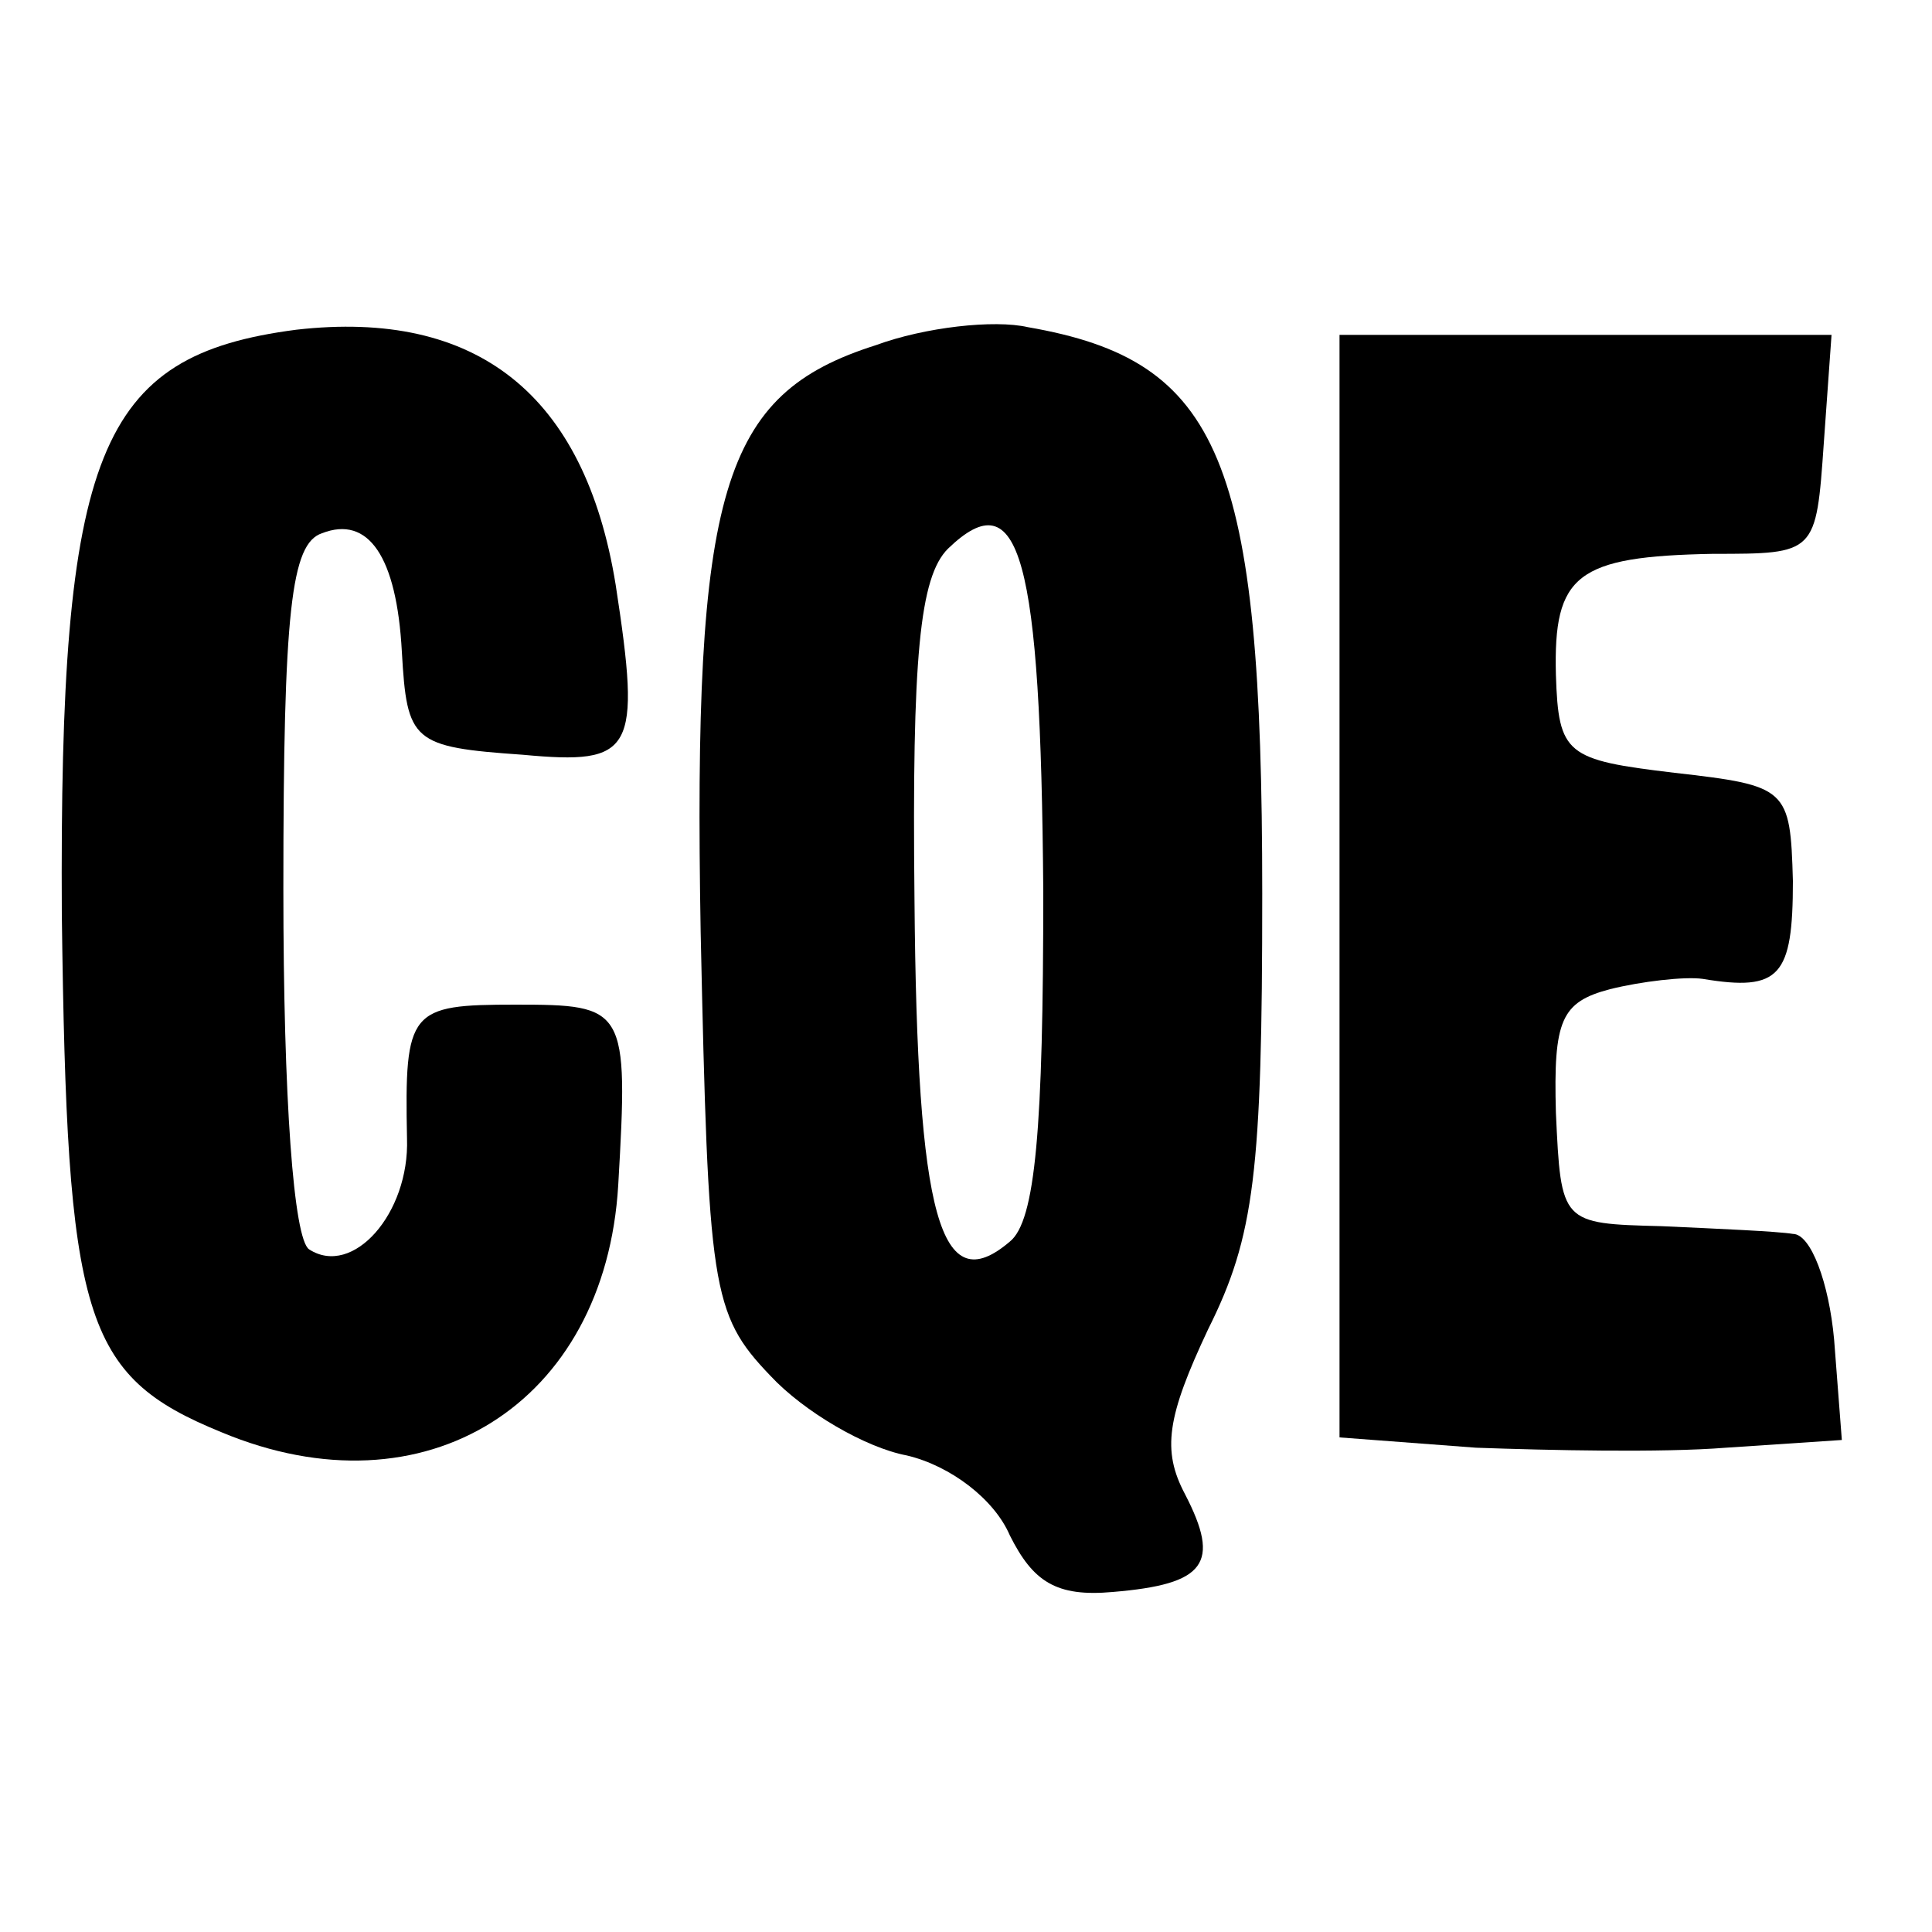
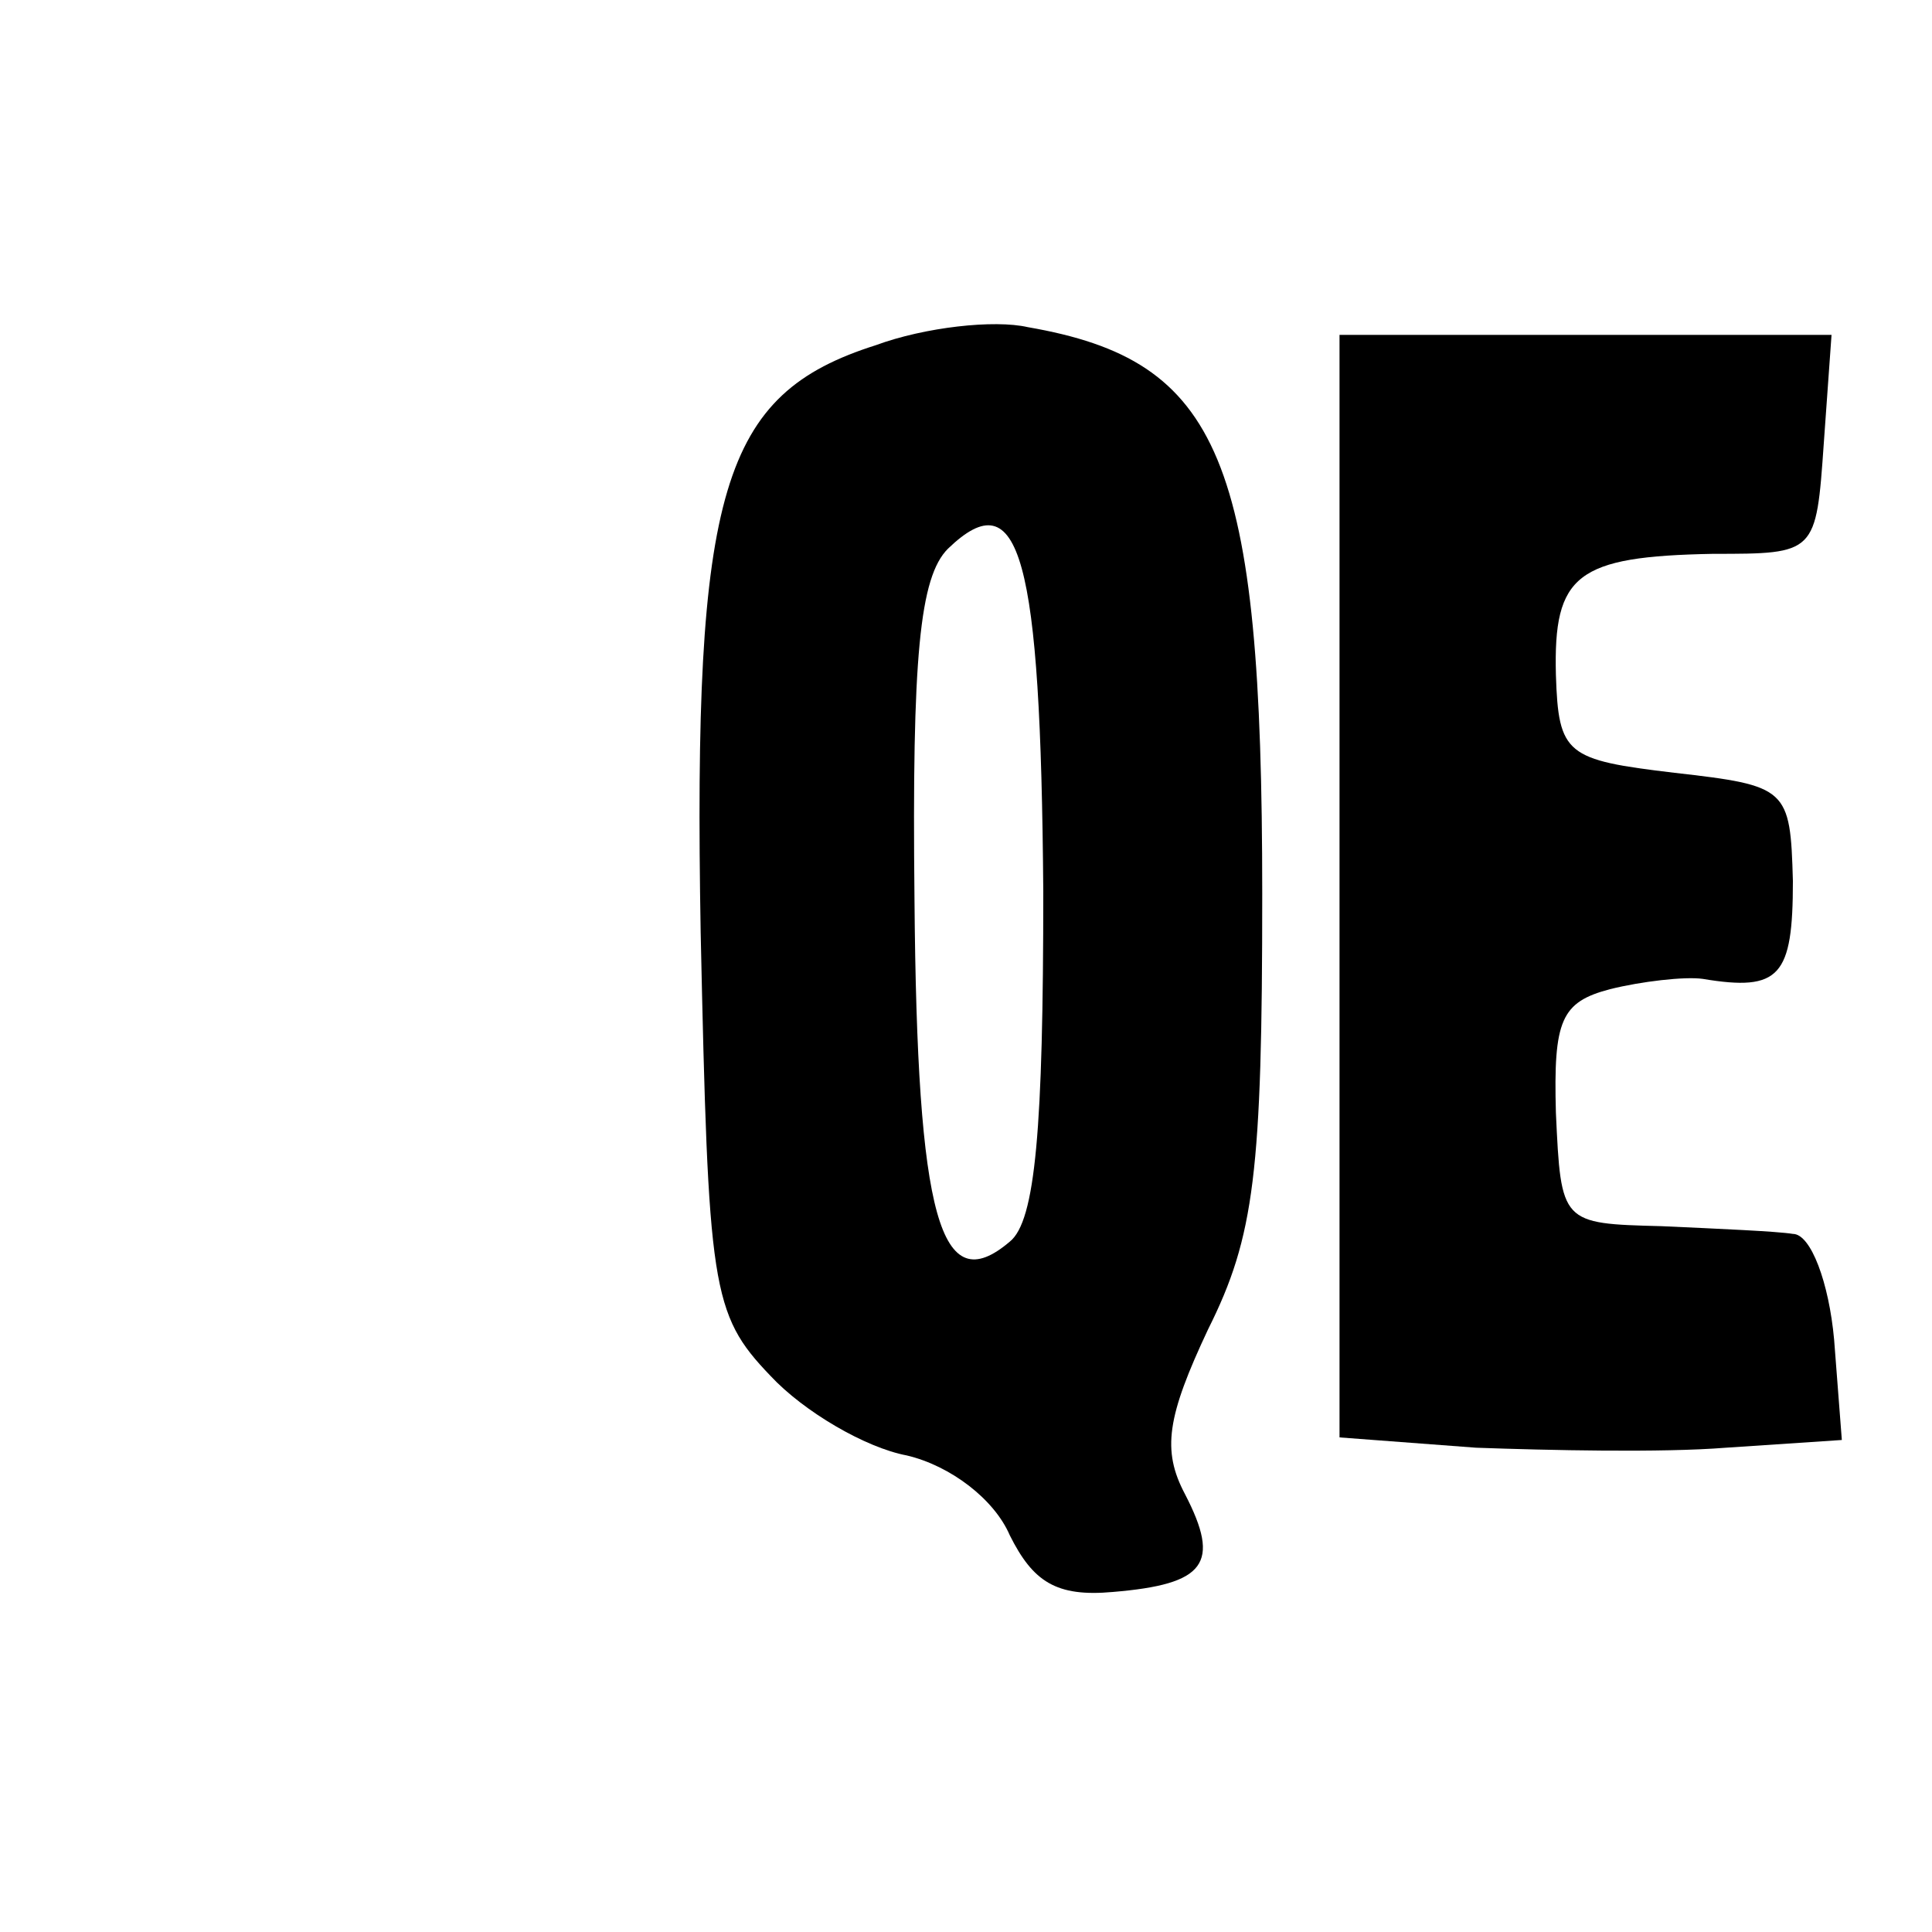
<svg xmlns="http://www.w3.org/2000/svg" version="1.0" width="75pt" height="75pt" viewBox="0 0 75 75" preserveAspectRatio="xMidYMid meet">
  <g transform="translate(0,75) scale(0.1,-0.1)" fill="#000000" stroke="none">
-     <path d="M115 622 c-77 -10 -92 -47 -91 -227 2 -157 8 -179 62 -201 79 -33 149 11 154 96 4 69 3 70 -40 70 -41 0 -43 -2 -42 -52 1 -29 -21 -54 -38 -43 -6 4 -10 58 -10 140 0 108 3 134 15 138 18 7 29 -9 31 -46 2 -35 4 -37 47 -40 43 -4 46 1 36 66 -12 74 -54 107 -124 99z" />
    <path d="M340 616 c-60 -19 -71 -56 -68 -228 3 -138 4 -148 27 -172 13 -14 37 -28 53 -31 17 -4 34 -17 40 -31 9 -18 18 -24 40 -22 36 3 42 11 28 38 -9 17 -7 30 9 64 18 36 21 61 21 169 0 169 -16 207 -91 220 -13 3 -40 0 -59 -7z m65 -212 c0 -92 -3 -128 -13 -136 -27 -23 -36 9 -37 133 -1 94 2 125 13 136 28 27 36 -3 37 -133z" />
    <path d="M520 406 l0 -214 53 -4 c28 -1 72 -2 97 0 l45 3 -3 39 c-2 22 -9 41 -16 41 -6 1 -29 2 -51 3 -39 1 -39 1 -41 44 -1 36 2 43 21 48 12 3 29 5 36 4 30 -5 35 1 35 38 -1 36 -2 37 -46 42 -42 5 -45 7 -46 38 -1 39 8 46 61 47 40 0 40 0 43 43 l3 42 -95 0 -96 0 0 -214z" />
  </g>
</svg>